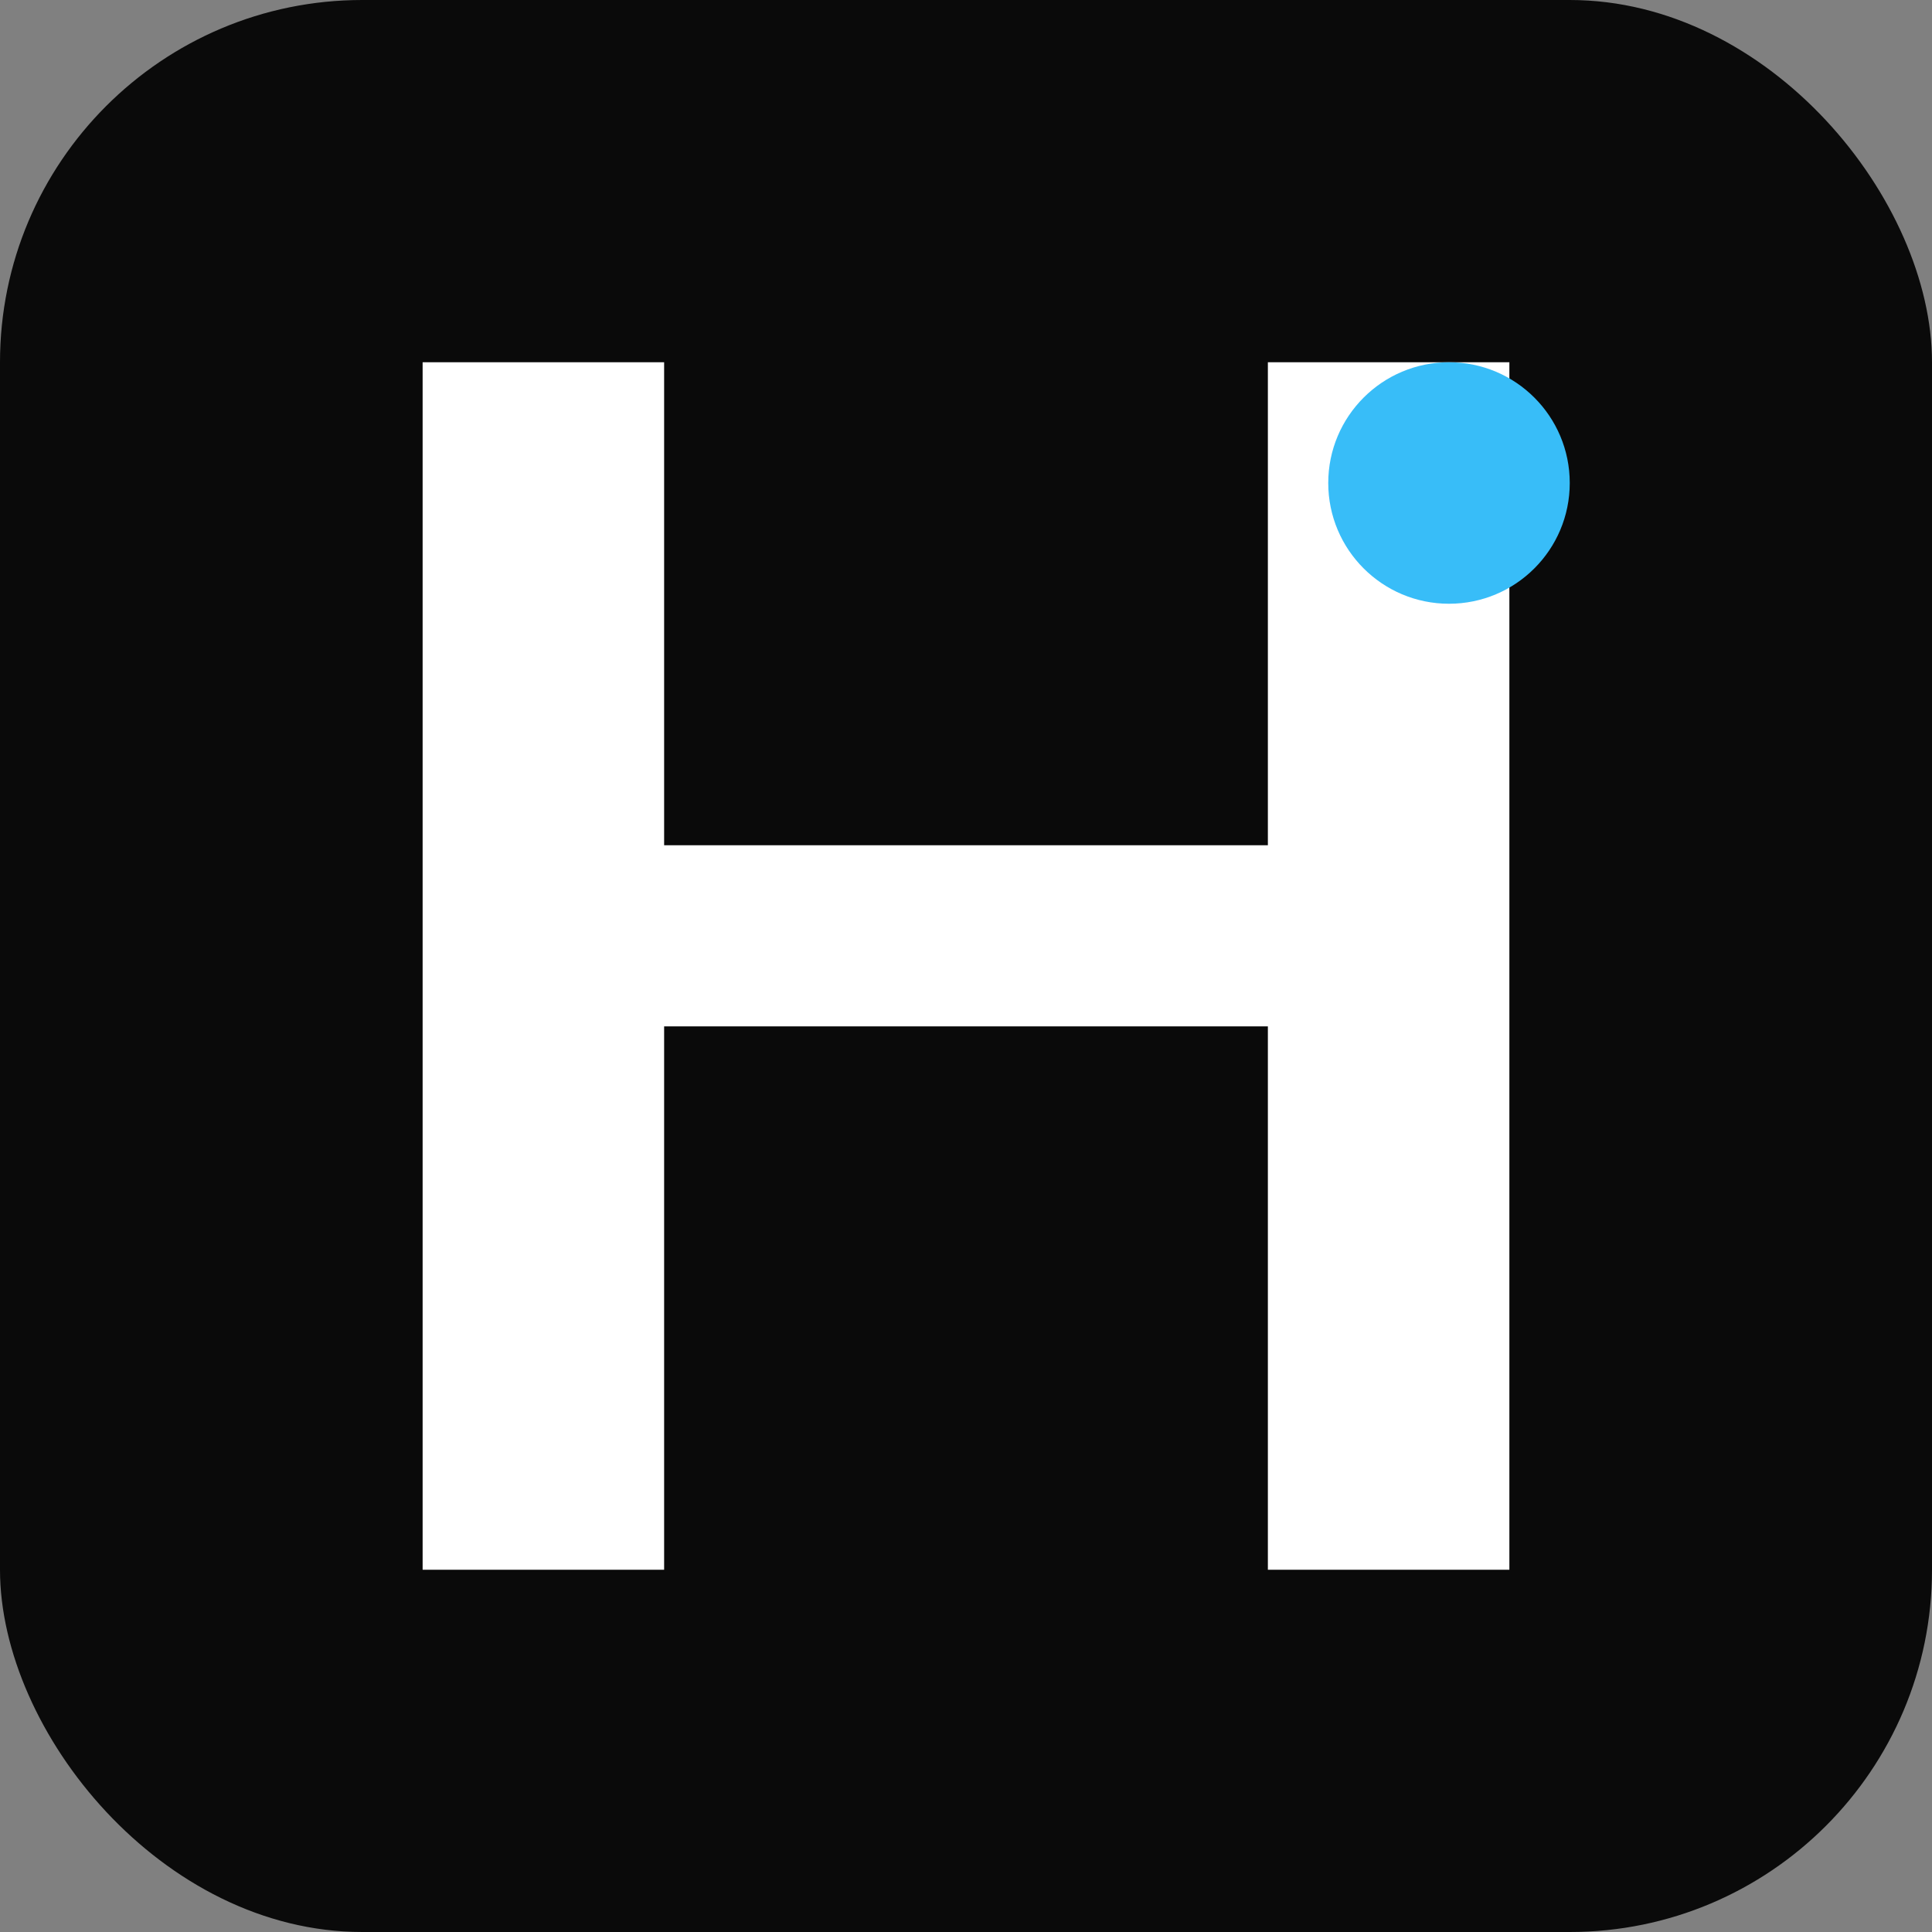
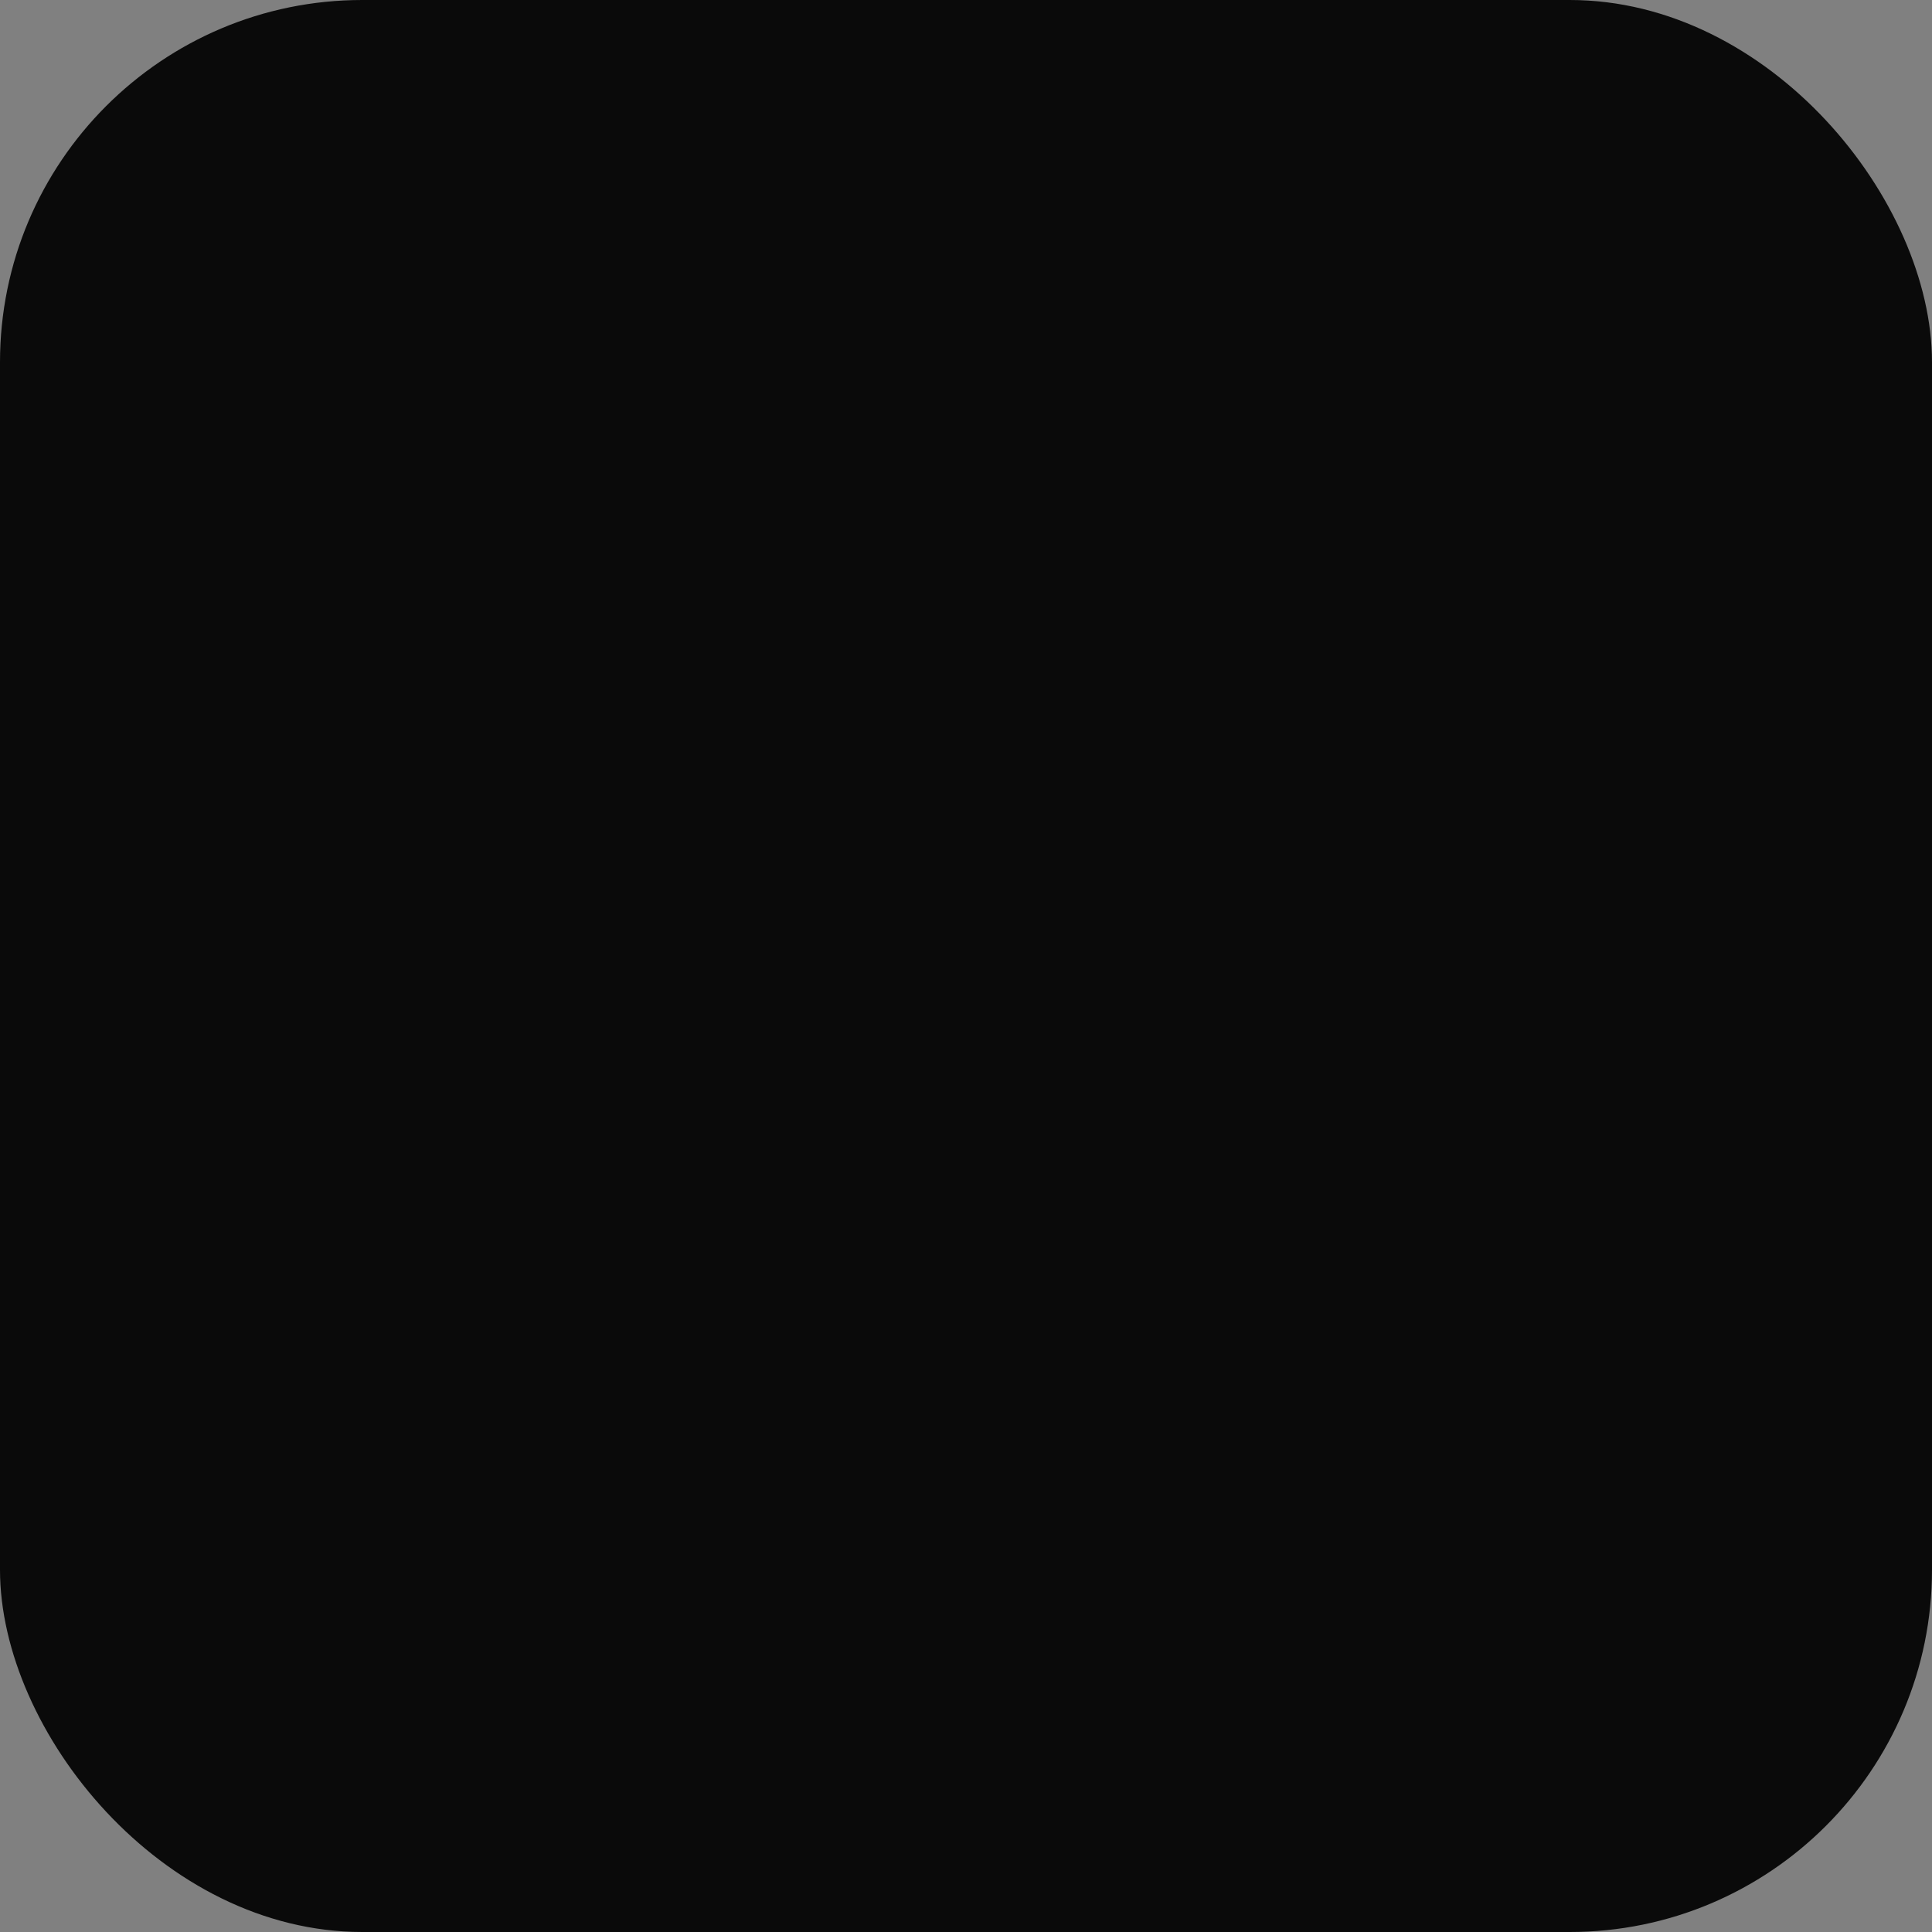
<svg xmlns="http://www.w3.org/2000/svg" width="32" height="32" viewBox="0 0 32 32" fill="none">
  <rect x="0" y="0" width="32" height="32" fill="#808080" stroke="none" />
  <rect width="32" height="32" rx="6" fill="#0a0a0a" />
-   <path d="M7 6h4v8h10V6h4v20h-4v-9H11v9H7V6z" fill="white" />
-   <circle cx="24" cy="8" r="2" fill="#38bdf8" />
</svg>